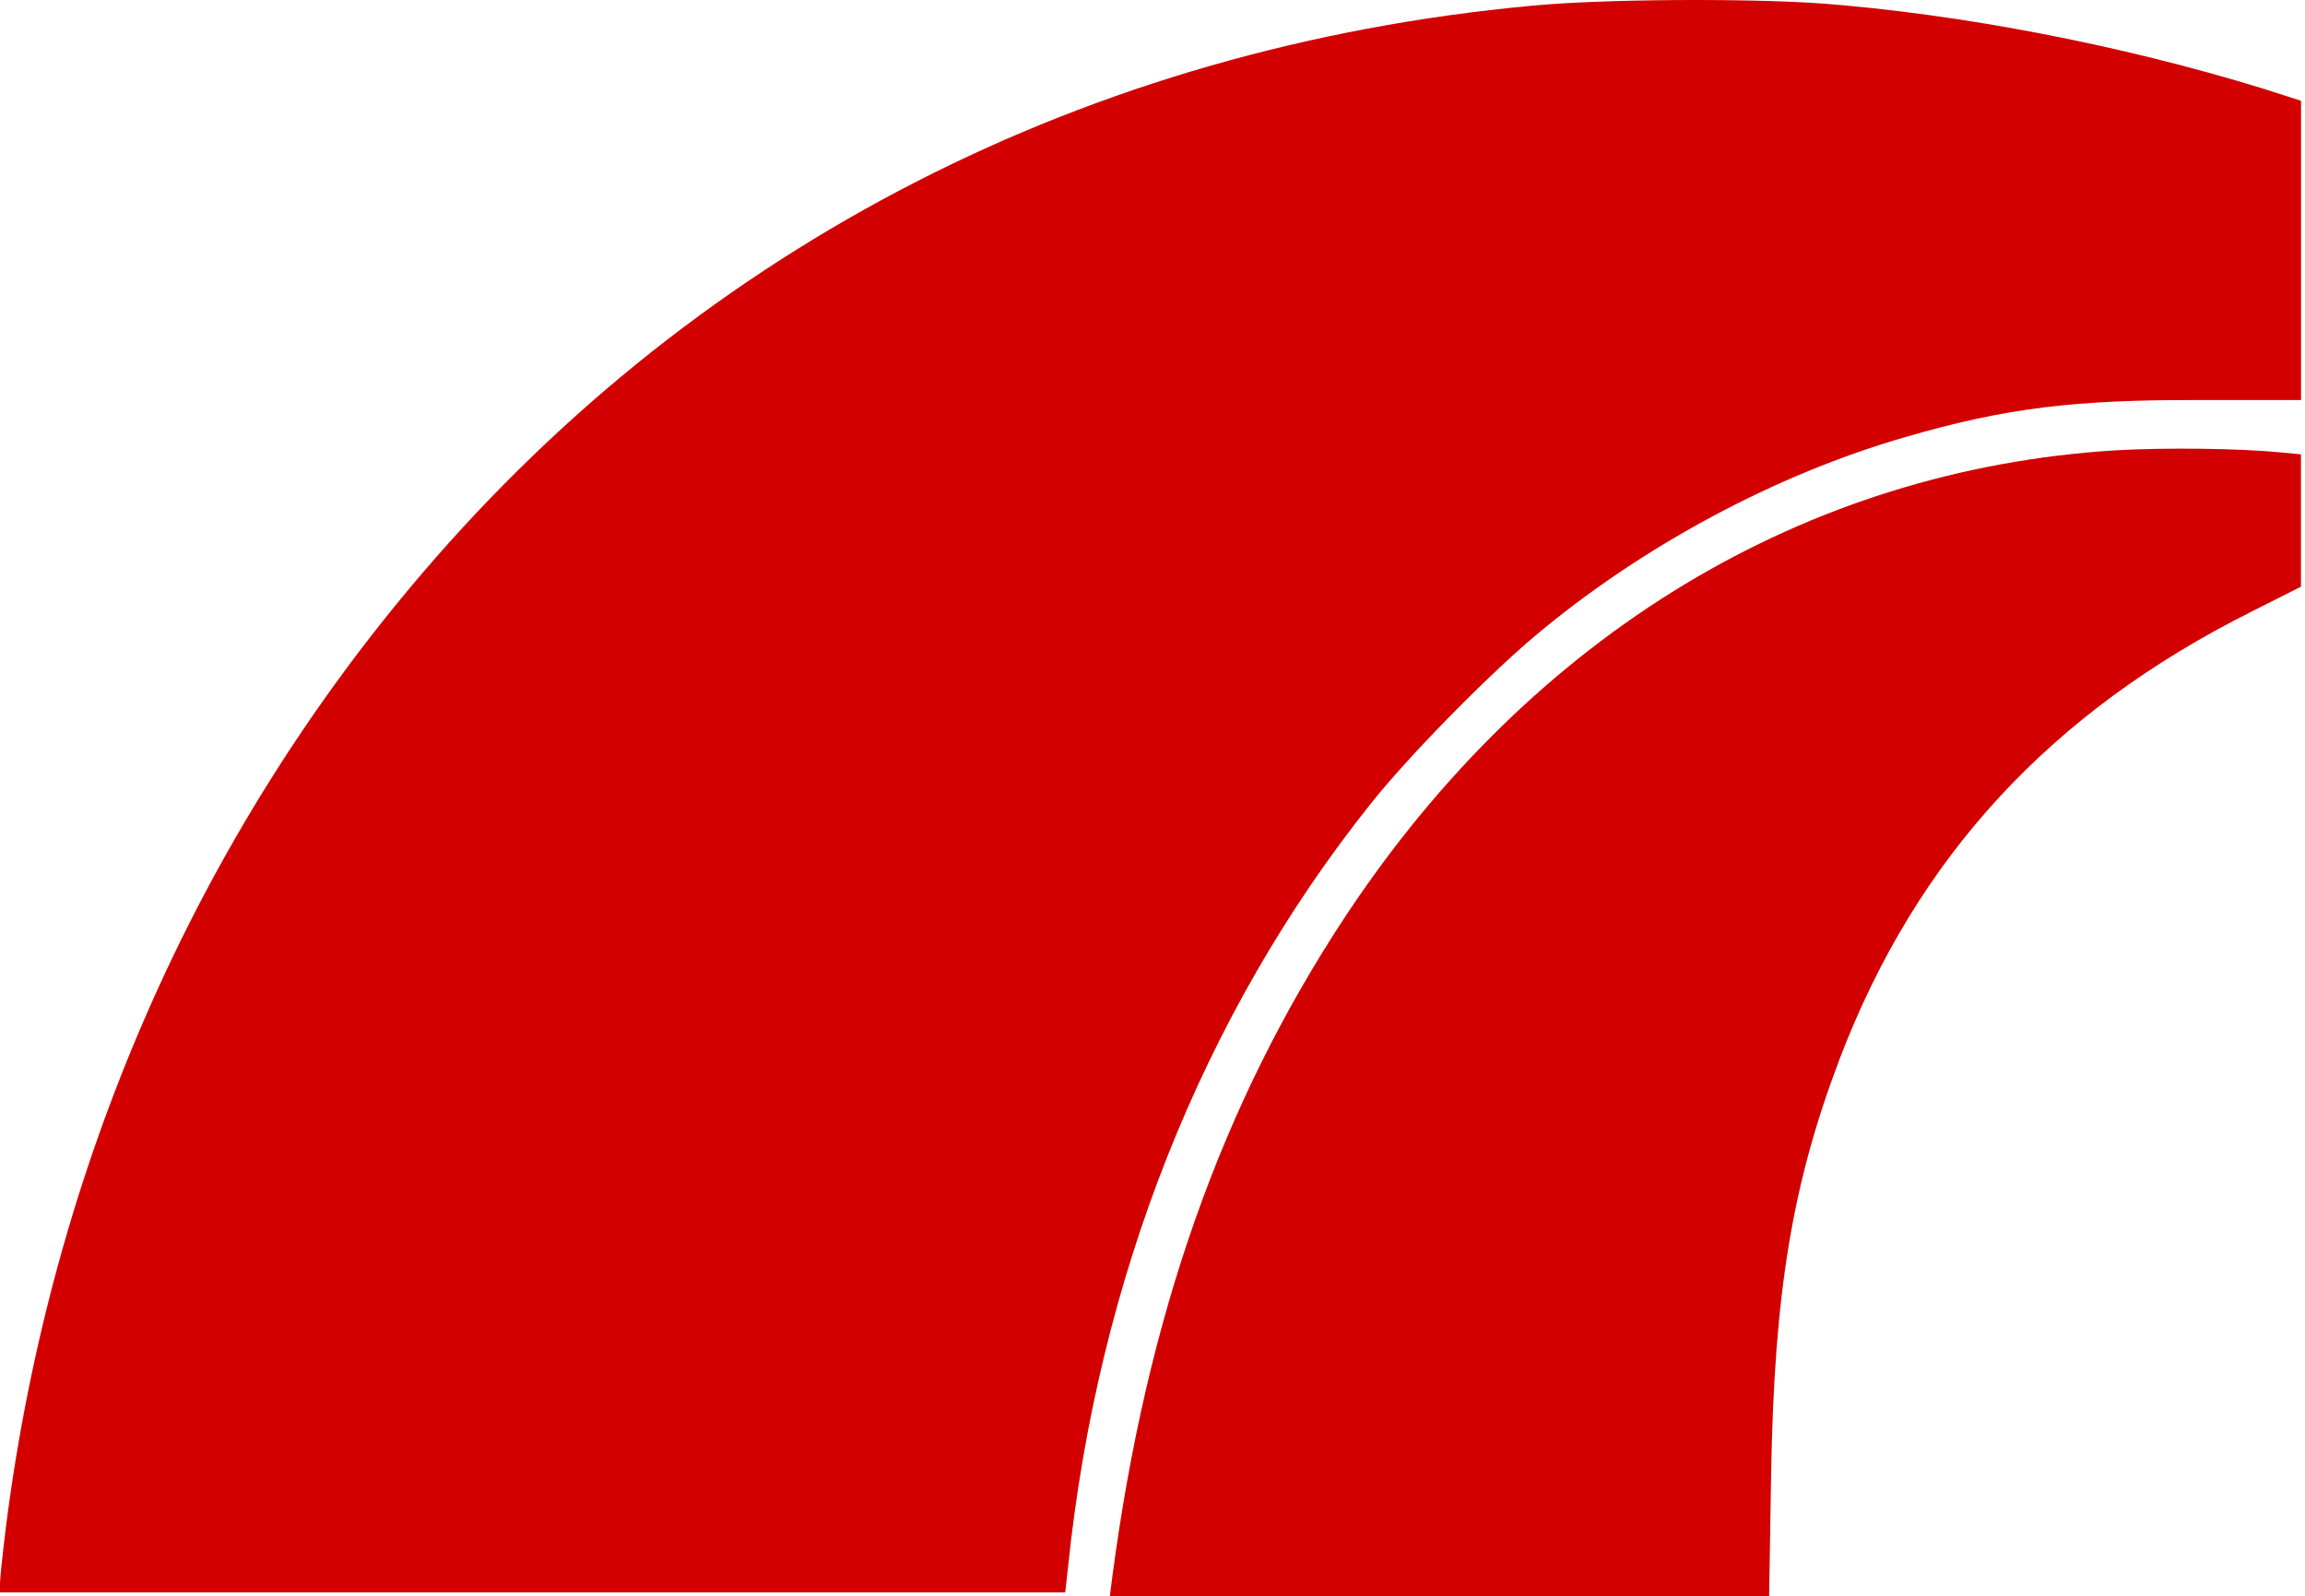
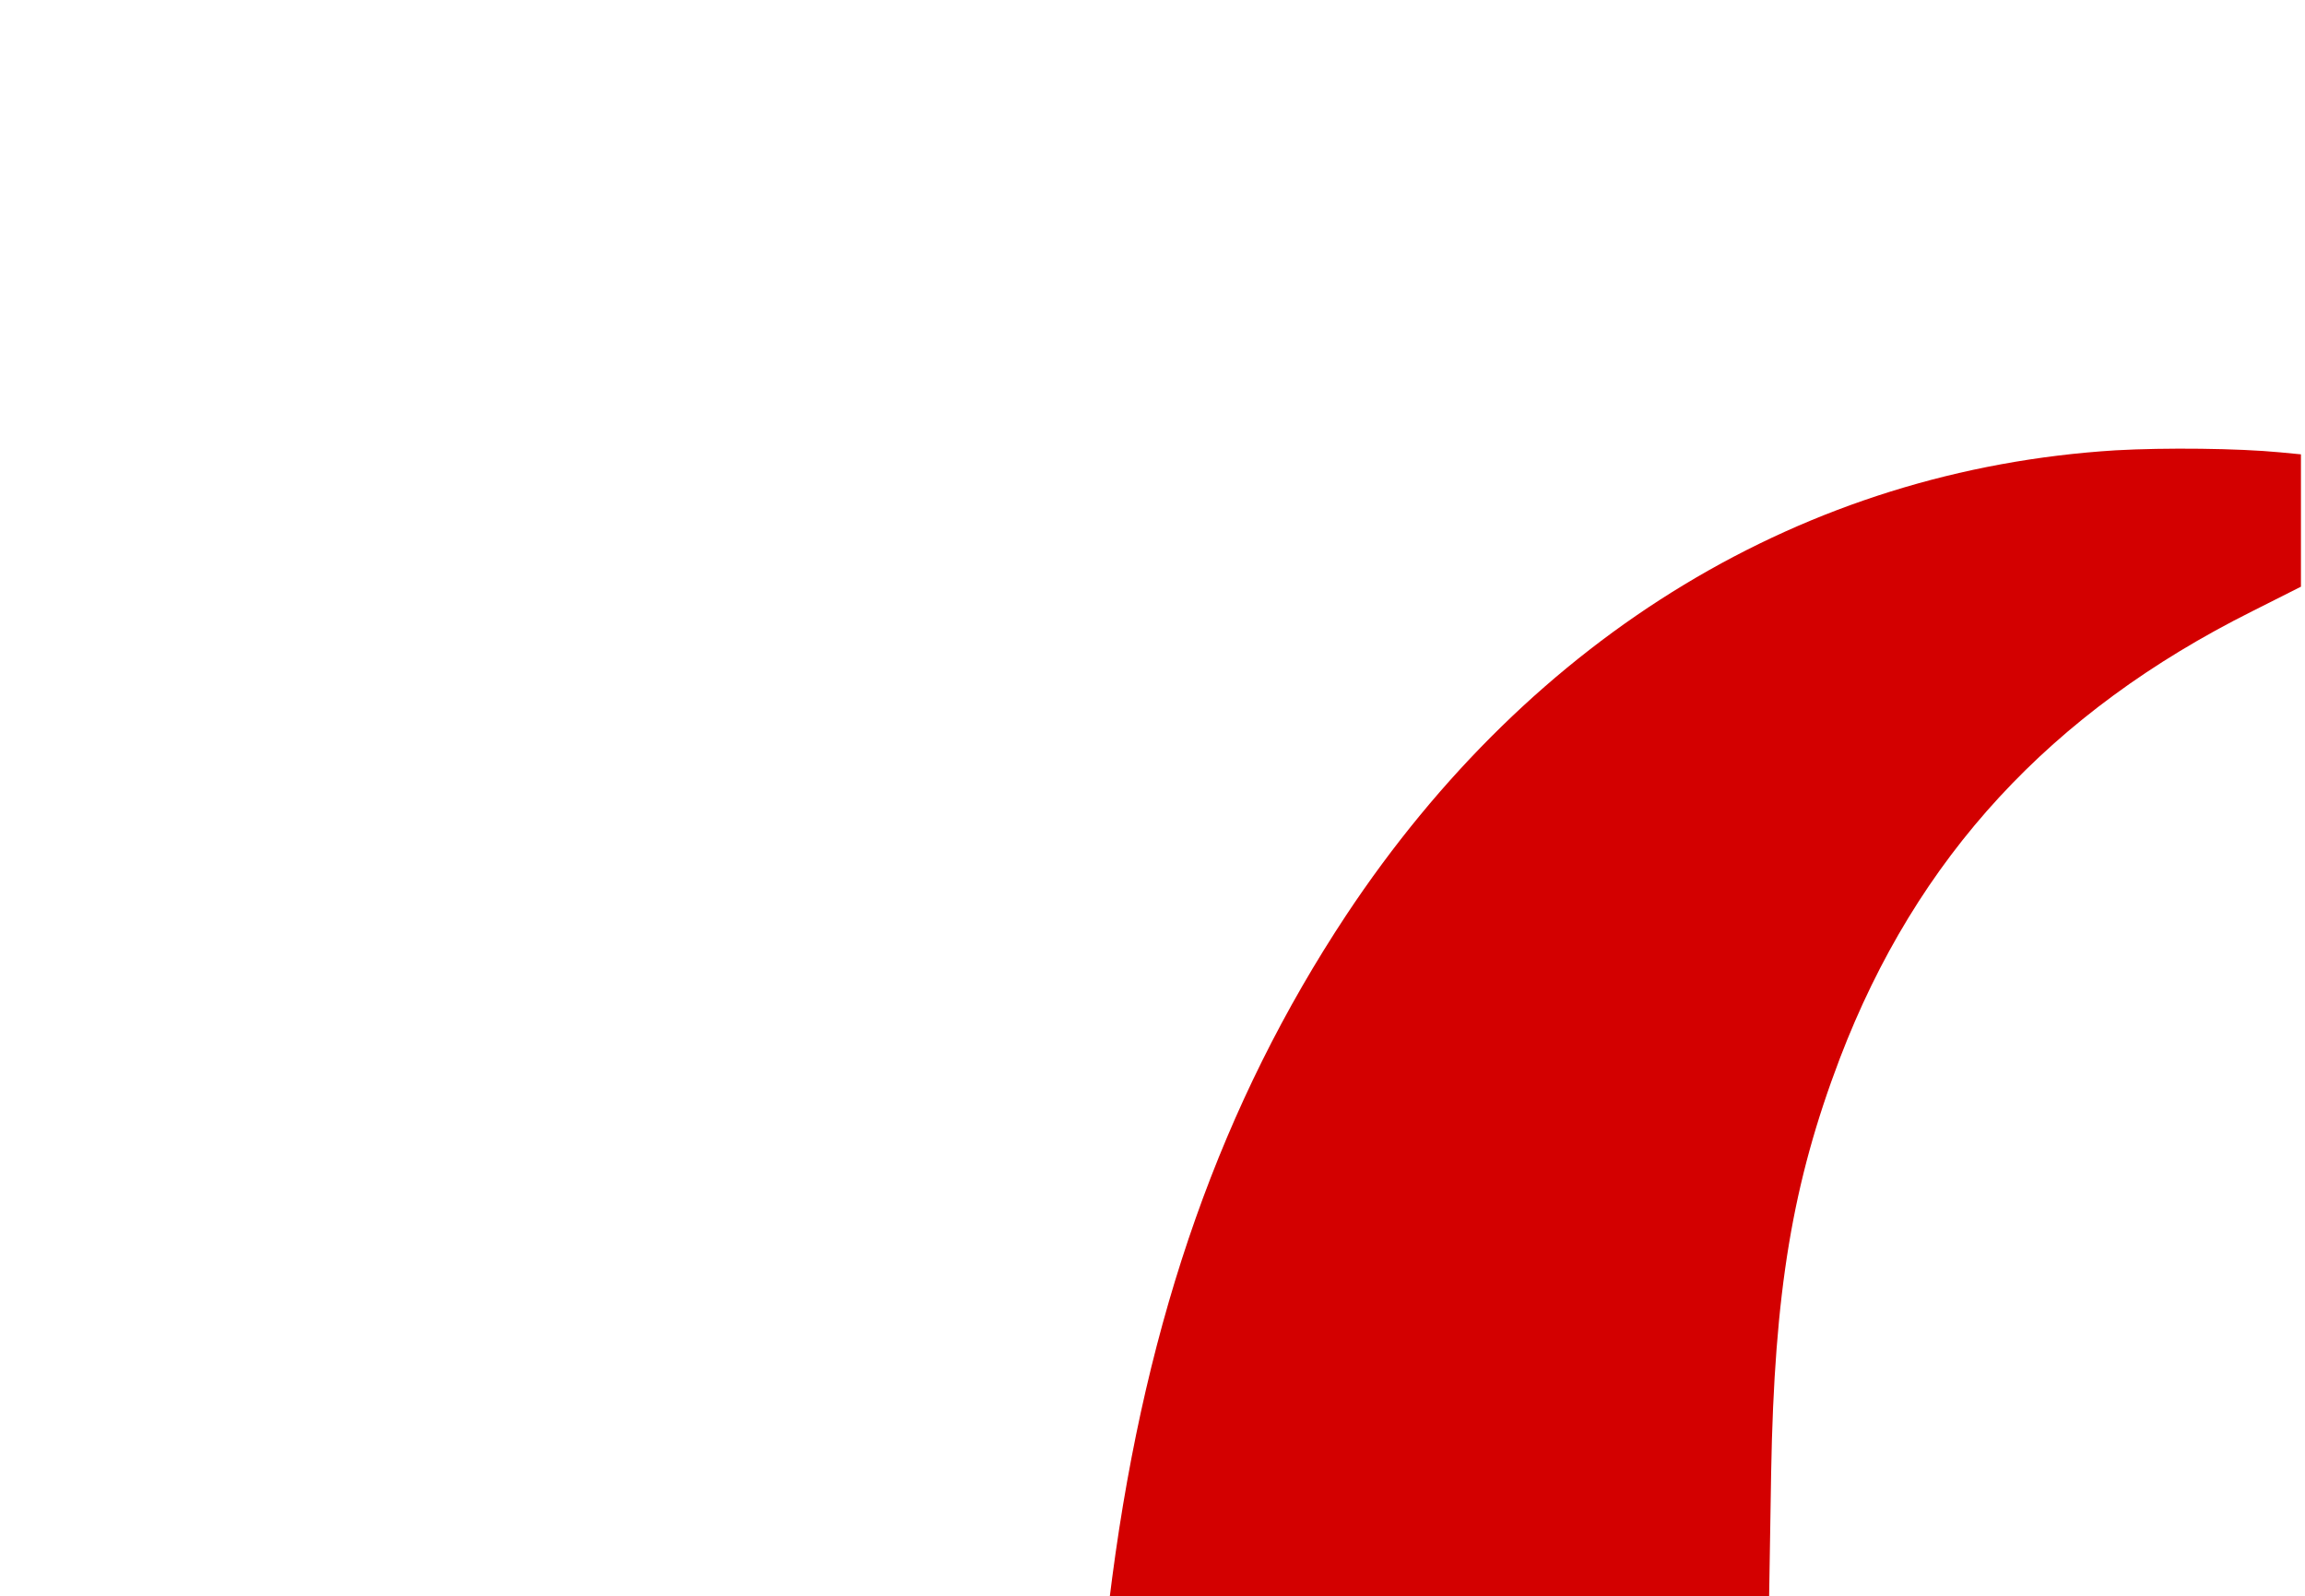
<svg xmlns="http://www.w3.org/2000/svg" width="283" height="196" viewBox="0 0 283 196" fill="none">
-   <path d="M187.929 0.714C133.65 5.801 86.334 30.052 51.909 70.304C24.053 102.853 6.371 143.303 0.741 187.359C0.346 190.569 0 193.73 0 194.372V195.508H65.392H130.785L131.131 192.397C134.786 156.984 147.627 124.584 168.272 98.704C172.816 92.975 182.447 83.146 188.423 78.108C201.512 67.094 218.057 58.204 234.109 53.611C246.21 50.104 254.656 49.067 270.065 49.116H282.512V30.743V12.37L277.721 10.839C260.385 5.505 240.579 1.702 223.49 0.417C214.304 -0.225 196.474 -0.126 187.929 0.714Z" fill="#D30000" />
  <path d="M259.733 55.288C221.604 57.658 188.167 77.859 165.299 112.333C150.038 135.398 140.802 161.476 136.554 193.679L136.258 196H176.708H217.208L217.455 180.788C217.85 158.513 220.073 145.227 225.901 129.916C235.334 105.27 251.732 87.441 276.526 75.044L282.502 72.031V63.931V55.781L279.934 55.535C274.797 55.041 265.858 54.942 259.733 55.288Z" fill="#D30000" />
</svg>